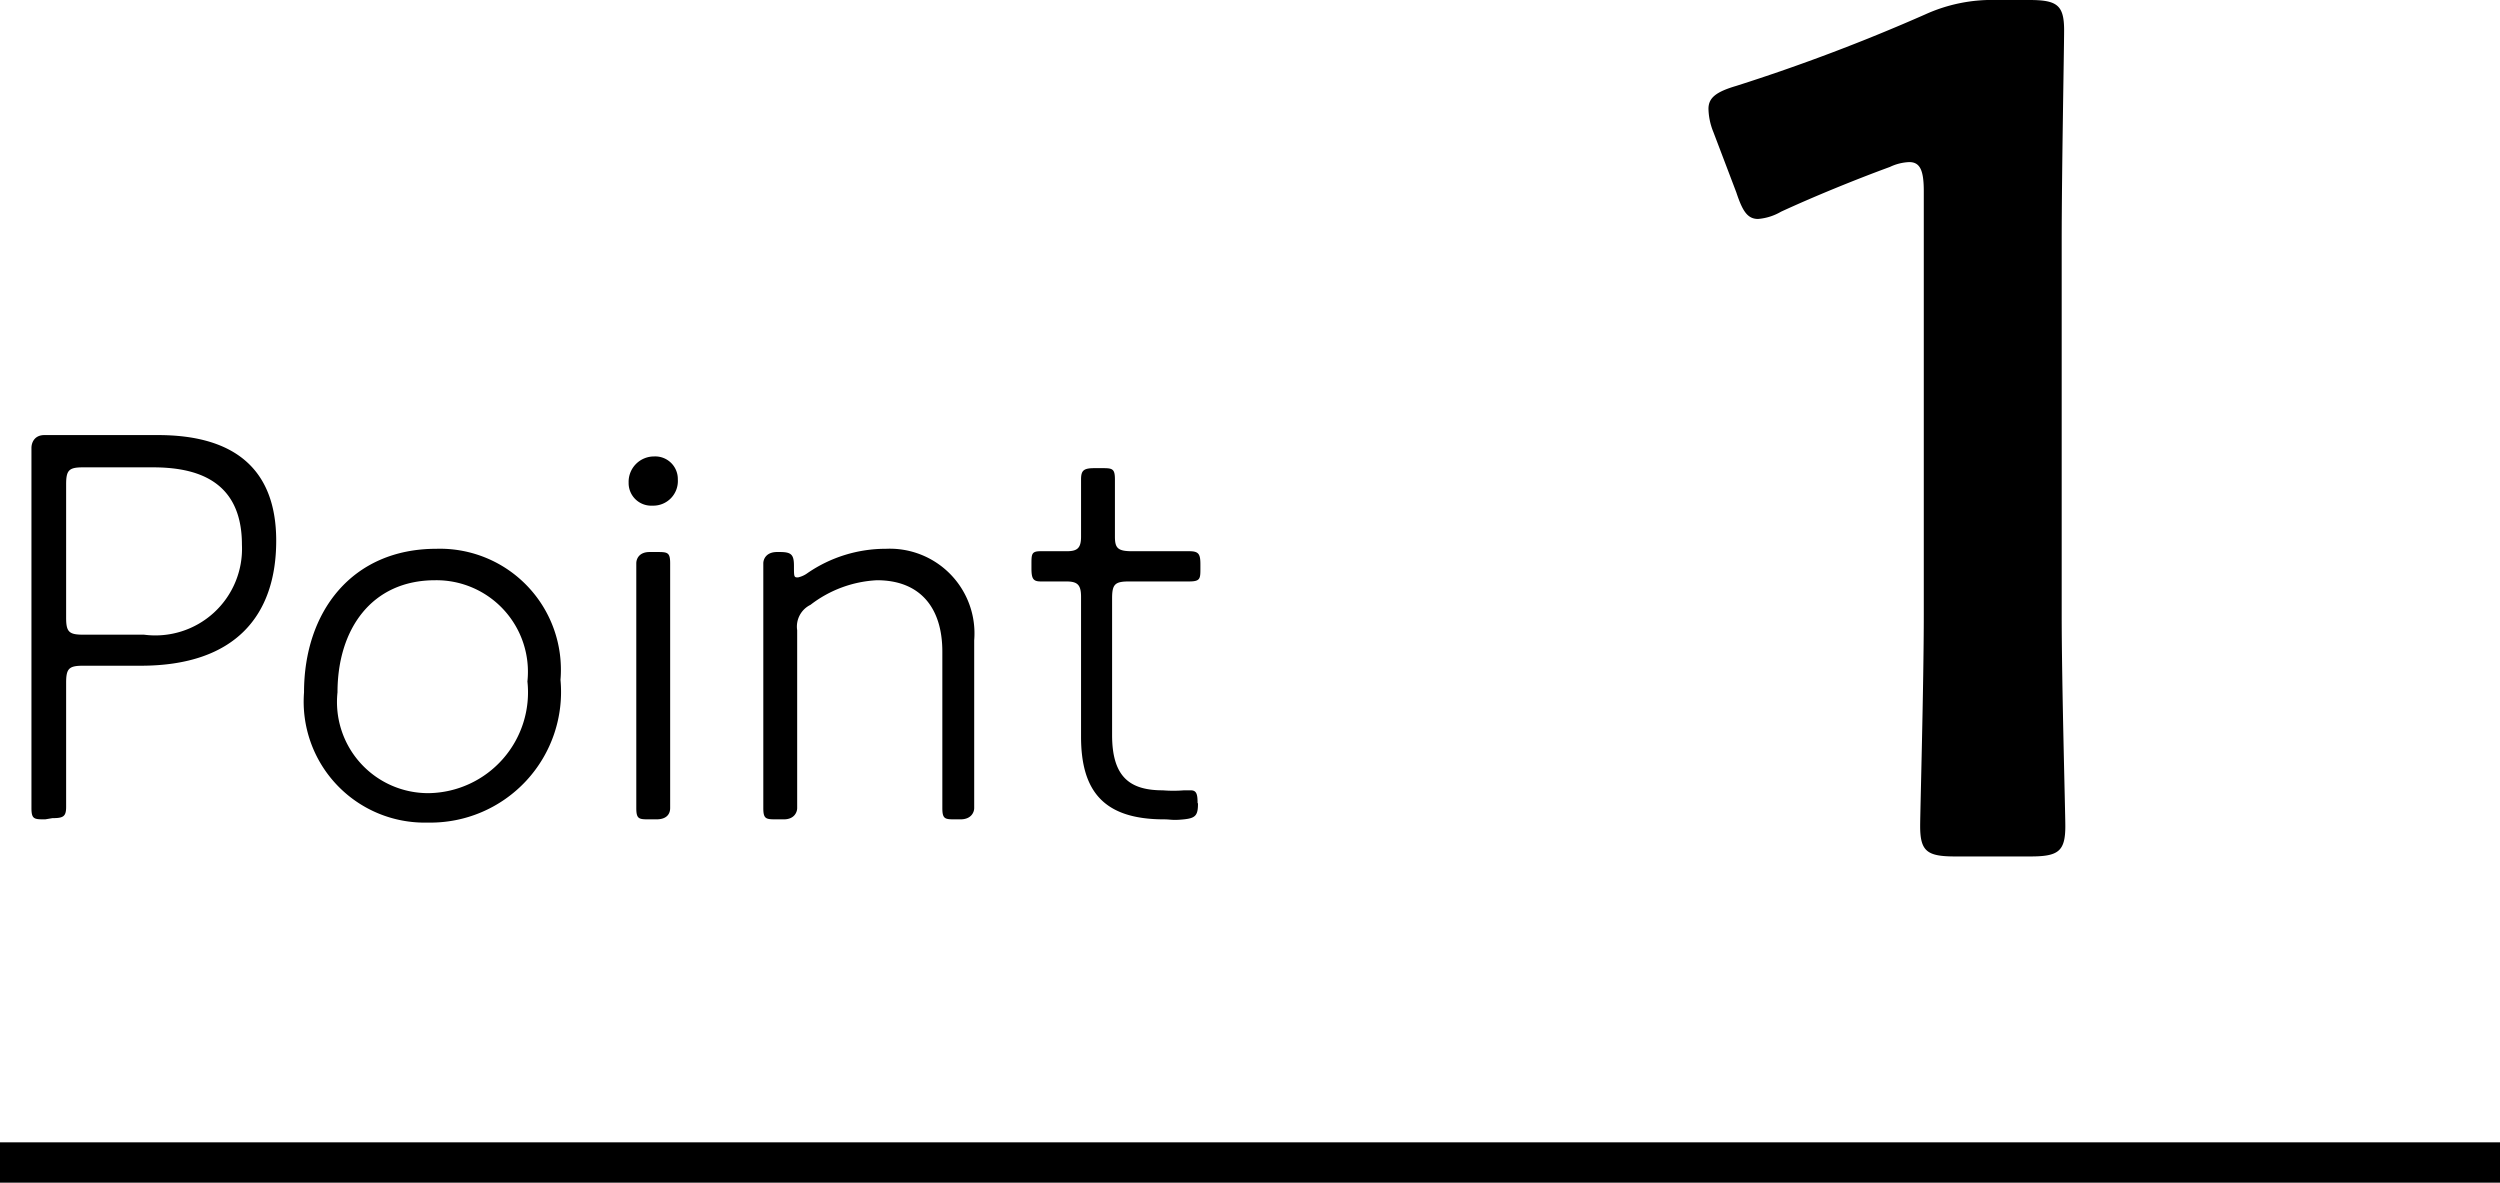
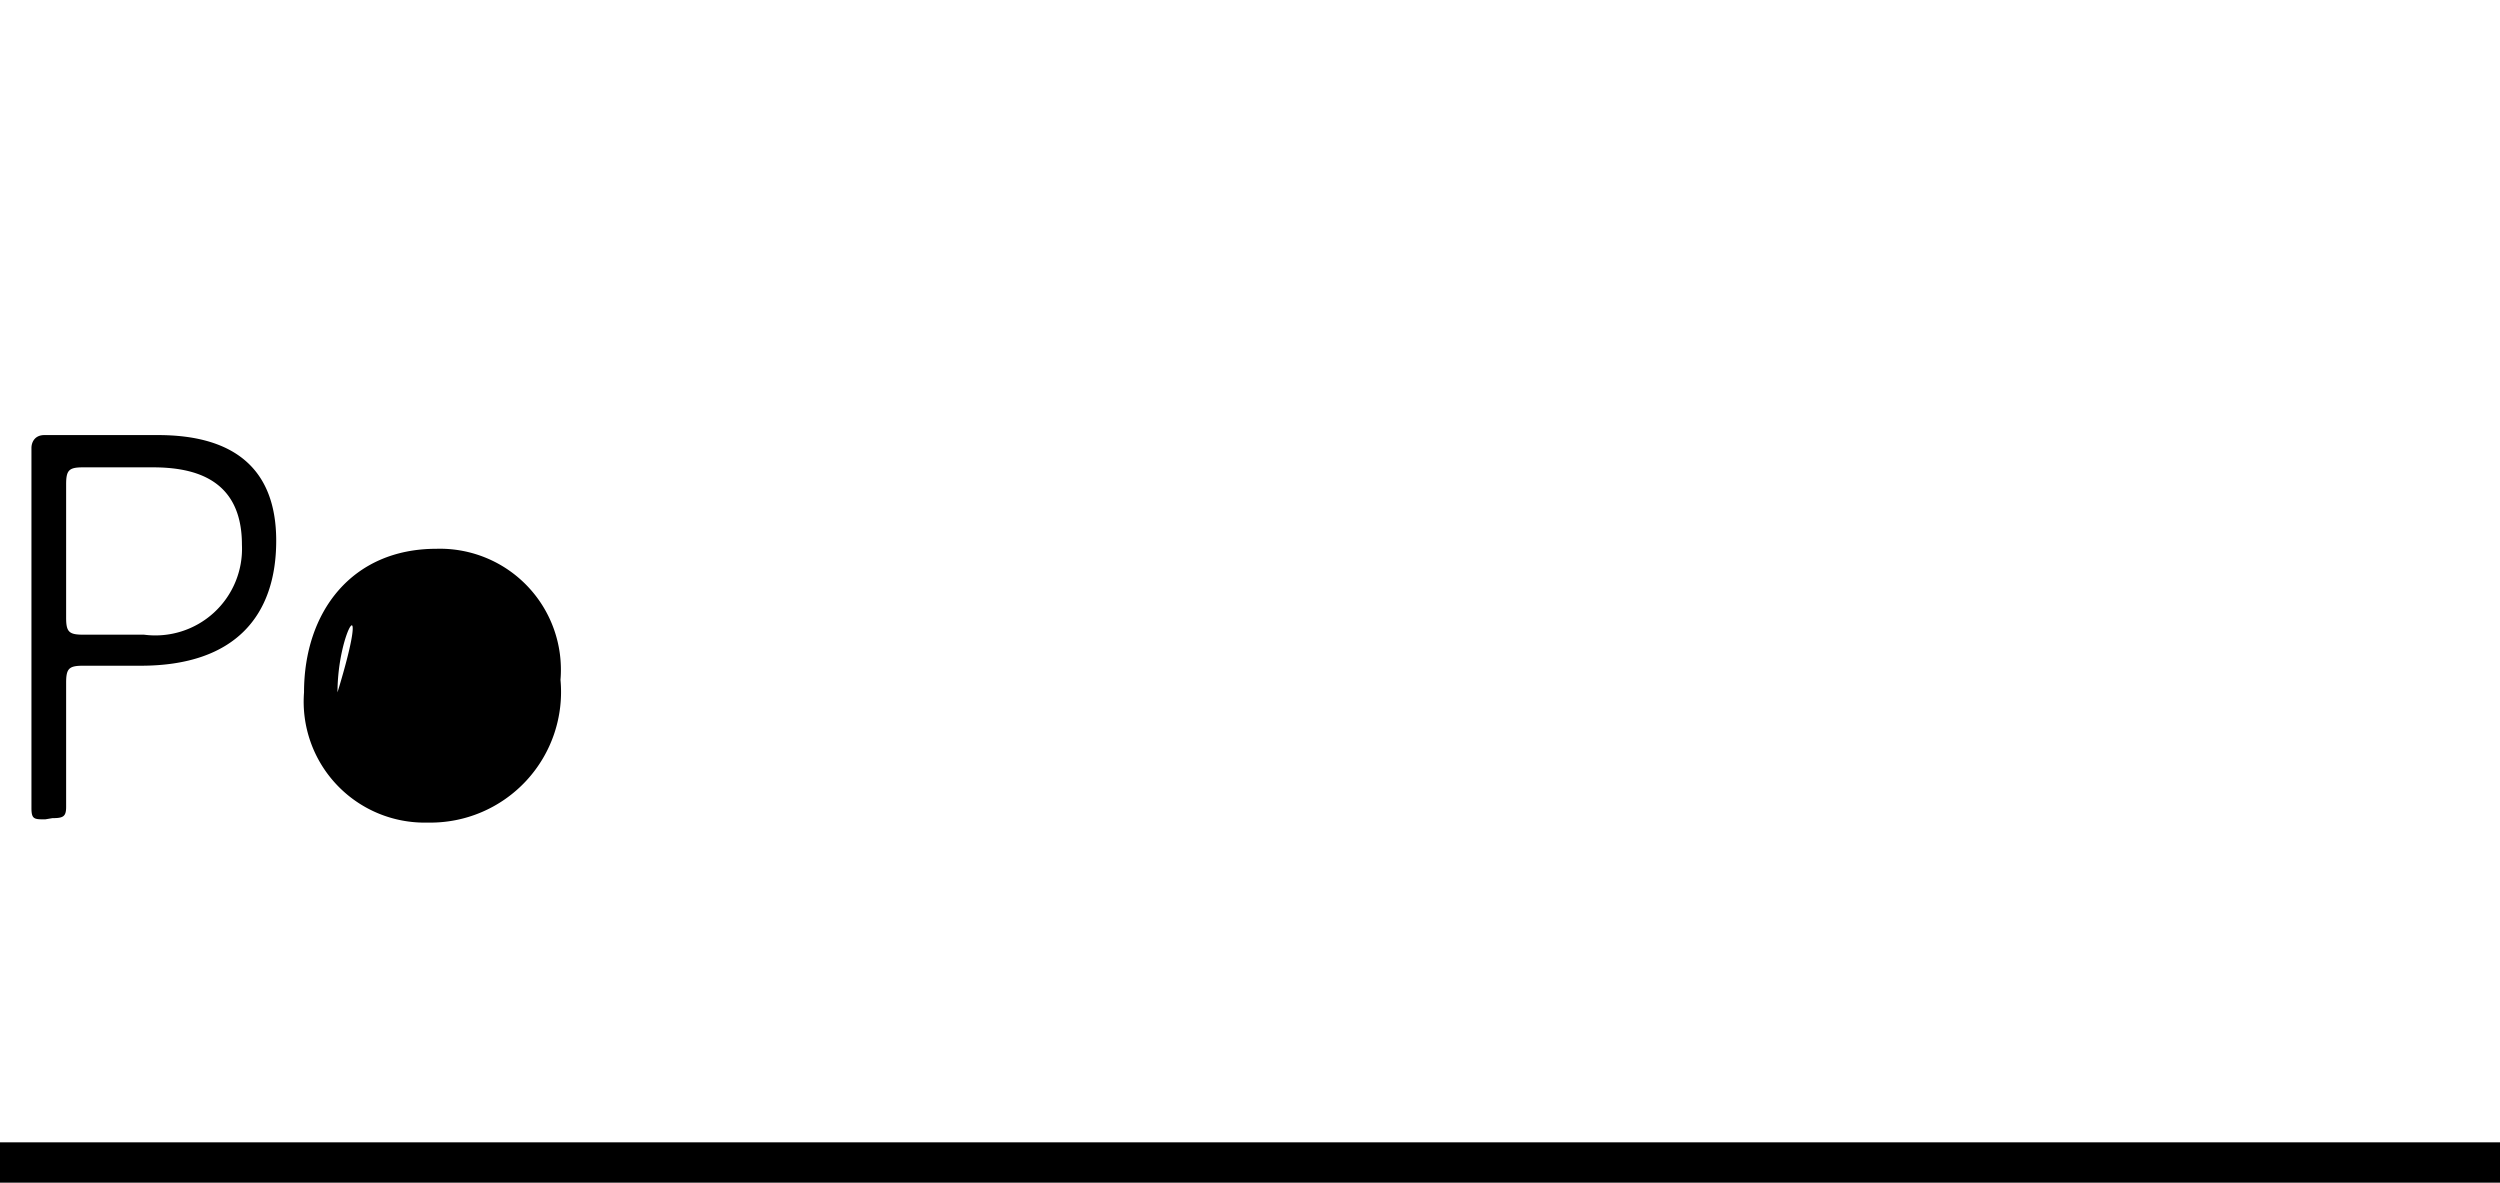
<svg xmlns="http://www.w3.org/2000/svg" viewBox="0 0 62 29.33">
  <defs>
    <style>.cls-1{fill:none;stroke:#000;stroke-miterlimit:10;}</style>
  </defs>
  <title>img-oc-point1</title>
  <g id="レイヤー_2" data-name="レイヤー 2">
    <g id="レイヤー_2-2" data-name="レイヤー 2">
-       <path d="M51.13,15.24c0,1.74.09,4.89.09,5.25,0,.63-.18.75-.87.75H48.49c-.69,0-.87-.12-.87-.75,0-.36.09-3.51.09-5.25V4.74c0-.51-.09-.72-.36-.72a1.22,1.22,0,0,0-.48.12c-.9.33-1.92.75-2.7,1.11a1.35,1.35,0,0,1-.57.18c-.27,0-.39-.21-.54-.66l-.57-1.5a1.61,1.61,0,0,1-.12-.57c0-.27.18-.42.69-.57A46.66,46.66,0,0,0,47.74.36,4,4,0,0,1,49.51,0h.81c.69,0,.87.12.87.75,0,.45-.06,3.51-.06,5.25Z" />
      <path d="M1.12,20.32c-.27,0-.34,0-.34-.28,0-.07,0-.46,0-1s0-1.11,0-1.54v-3.9c0-.91,0-2.35,0-2.49s.08-.32.32-.32H3.92c1.82,0,2.93.78,2.93,2.62s-1,3.1-3.36,3.1H2.06c-.35,0-.42.07-.42.42v.56c0,.43,0,1,0,1.52s0,.91,0,1c0,.24-.07.28-.34.28Zm.52-5c0,.35.07.42.42.42H3.57A2.15,2.15,0,0,0,6,13.51c0-1.62-1.16-1.92-2.21-1.92H2.06c-.35,0-.42.07-.42.42Z" />
-       <path d="M13.9,16.86a3.24,3.24,0,0,1-3.29,3.54,3,3,0,0,1-3.07-3.23c0-2,1.19-3.56,3.28-3.56A3,3,0,0,1,13.9,16.86Zm-5.53.31a2.26,2.26,0,0,0,2.27,2.5,2.5,2.5,0,0,0,2.44-2.77,2.27,2.27,0,0,0-2.29-2.51C9.22,14.39,8.37,15.6,8.37,17.17Z" />
-       <path d="M16.81,11.89a.61.61,0,0,1-.63.65.56.56,0,0,1-.59-.57.63.63,0,0,1,.63-.65A.56.56,0,0,1,16.81,11.89Zm-.7,8.43c-.26,0-.33,0-.33-.28s0-1.18,0-1.82V15.79c0-.71,0-1.71,0-1.82s.07-.28.33-.28h.17c.27,0,.34,0,.34.28s0,1.11,0,1.82v2.43c0,.64,0,1.69,0,1.82s-.07.28-.34.28Z" />
-       <path d="M19.77,18.22c0,.68,0,1.72,0,1.82s-.07.28-.33.28h-.17c-.27,0-.34,0-.34-.28s0-1.14,0-1.82V15.79c0-.68,0-1.72,0-1.82s.07-.28.34-.28h.07c.28,0,.35.06.35.34s0,.29.1.29a.63.63,0,0,0,.24-.11,3.42,3.42,0,0,1,1.94-.6,2.1,2.1,0,0,1,2.19,2.27v2.34c0,.68,0,1.72,0,1.82s-.07.28-.34.28H23.7c-.26,0-.33,0-.33-.28s0-1.14,0-1.82V16.16c0-1.11-.57-1.77-1.62-1.77A2.93,2.93,0,0,0,20.1,15a.6.6,0,0,0-.33.63Z" />
-       <path d="M29.71,19.93c0,.29-.06.36-.35.39s-.32,0-.49,0c-1.49,0-2.06-.69-2.06-2.05V14.8c0-.3-.09-.38-.37-.38h-.63c-.19,0-.23-.07-.23-.33V14c0-.26,0-.33.23-.33h.65c.26,0,.35-.08.35-.36v-.18c0-.42,0-1.17,0-1.24,0-.23.07-.28.34-.28h.16c.27,0,.34,0,.34.28,0,.07,0,.82,0,1.24v.18c0,.28.07.36.42.36h1.42c.24,0,.28.07.28.33v.09c0,.26,0,.33-.28.33H28c-.35,0-.42.07-.42.42v3.39c0,1.05.45,1.37,1.26,1.37a3.2,3.2,0,0,0,.52,0l.17,0c.14,0,.17.09.17.31Z" />
+       <path d="M13.9,16.86a3.24,3.24,0,0,1-3.29,3.54,3,3,0,0,1-3.07-3.23c0-2,1.19-3.56,3.28-3.56A3,3,0,0,1,13.9,16.86Zm-5.53.31C9.22,14.39,8.37,15.6,8.37,17.17Z" />
      <line class="cls-1" y1="28.83" x2="62" y2="28.83" />
    </g>
  </g>
</svg>